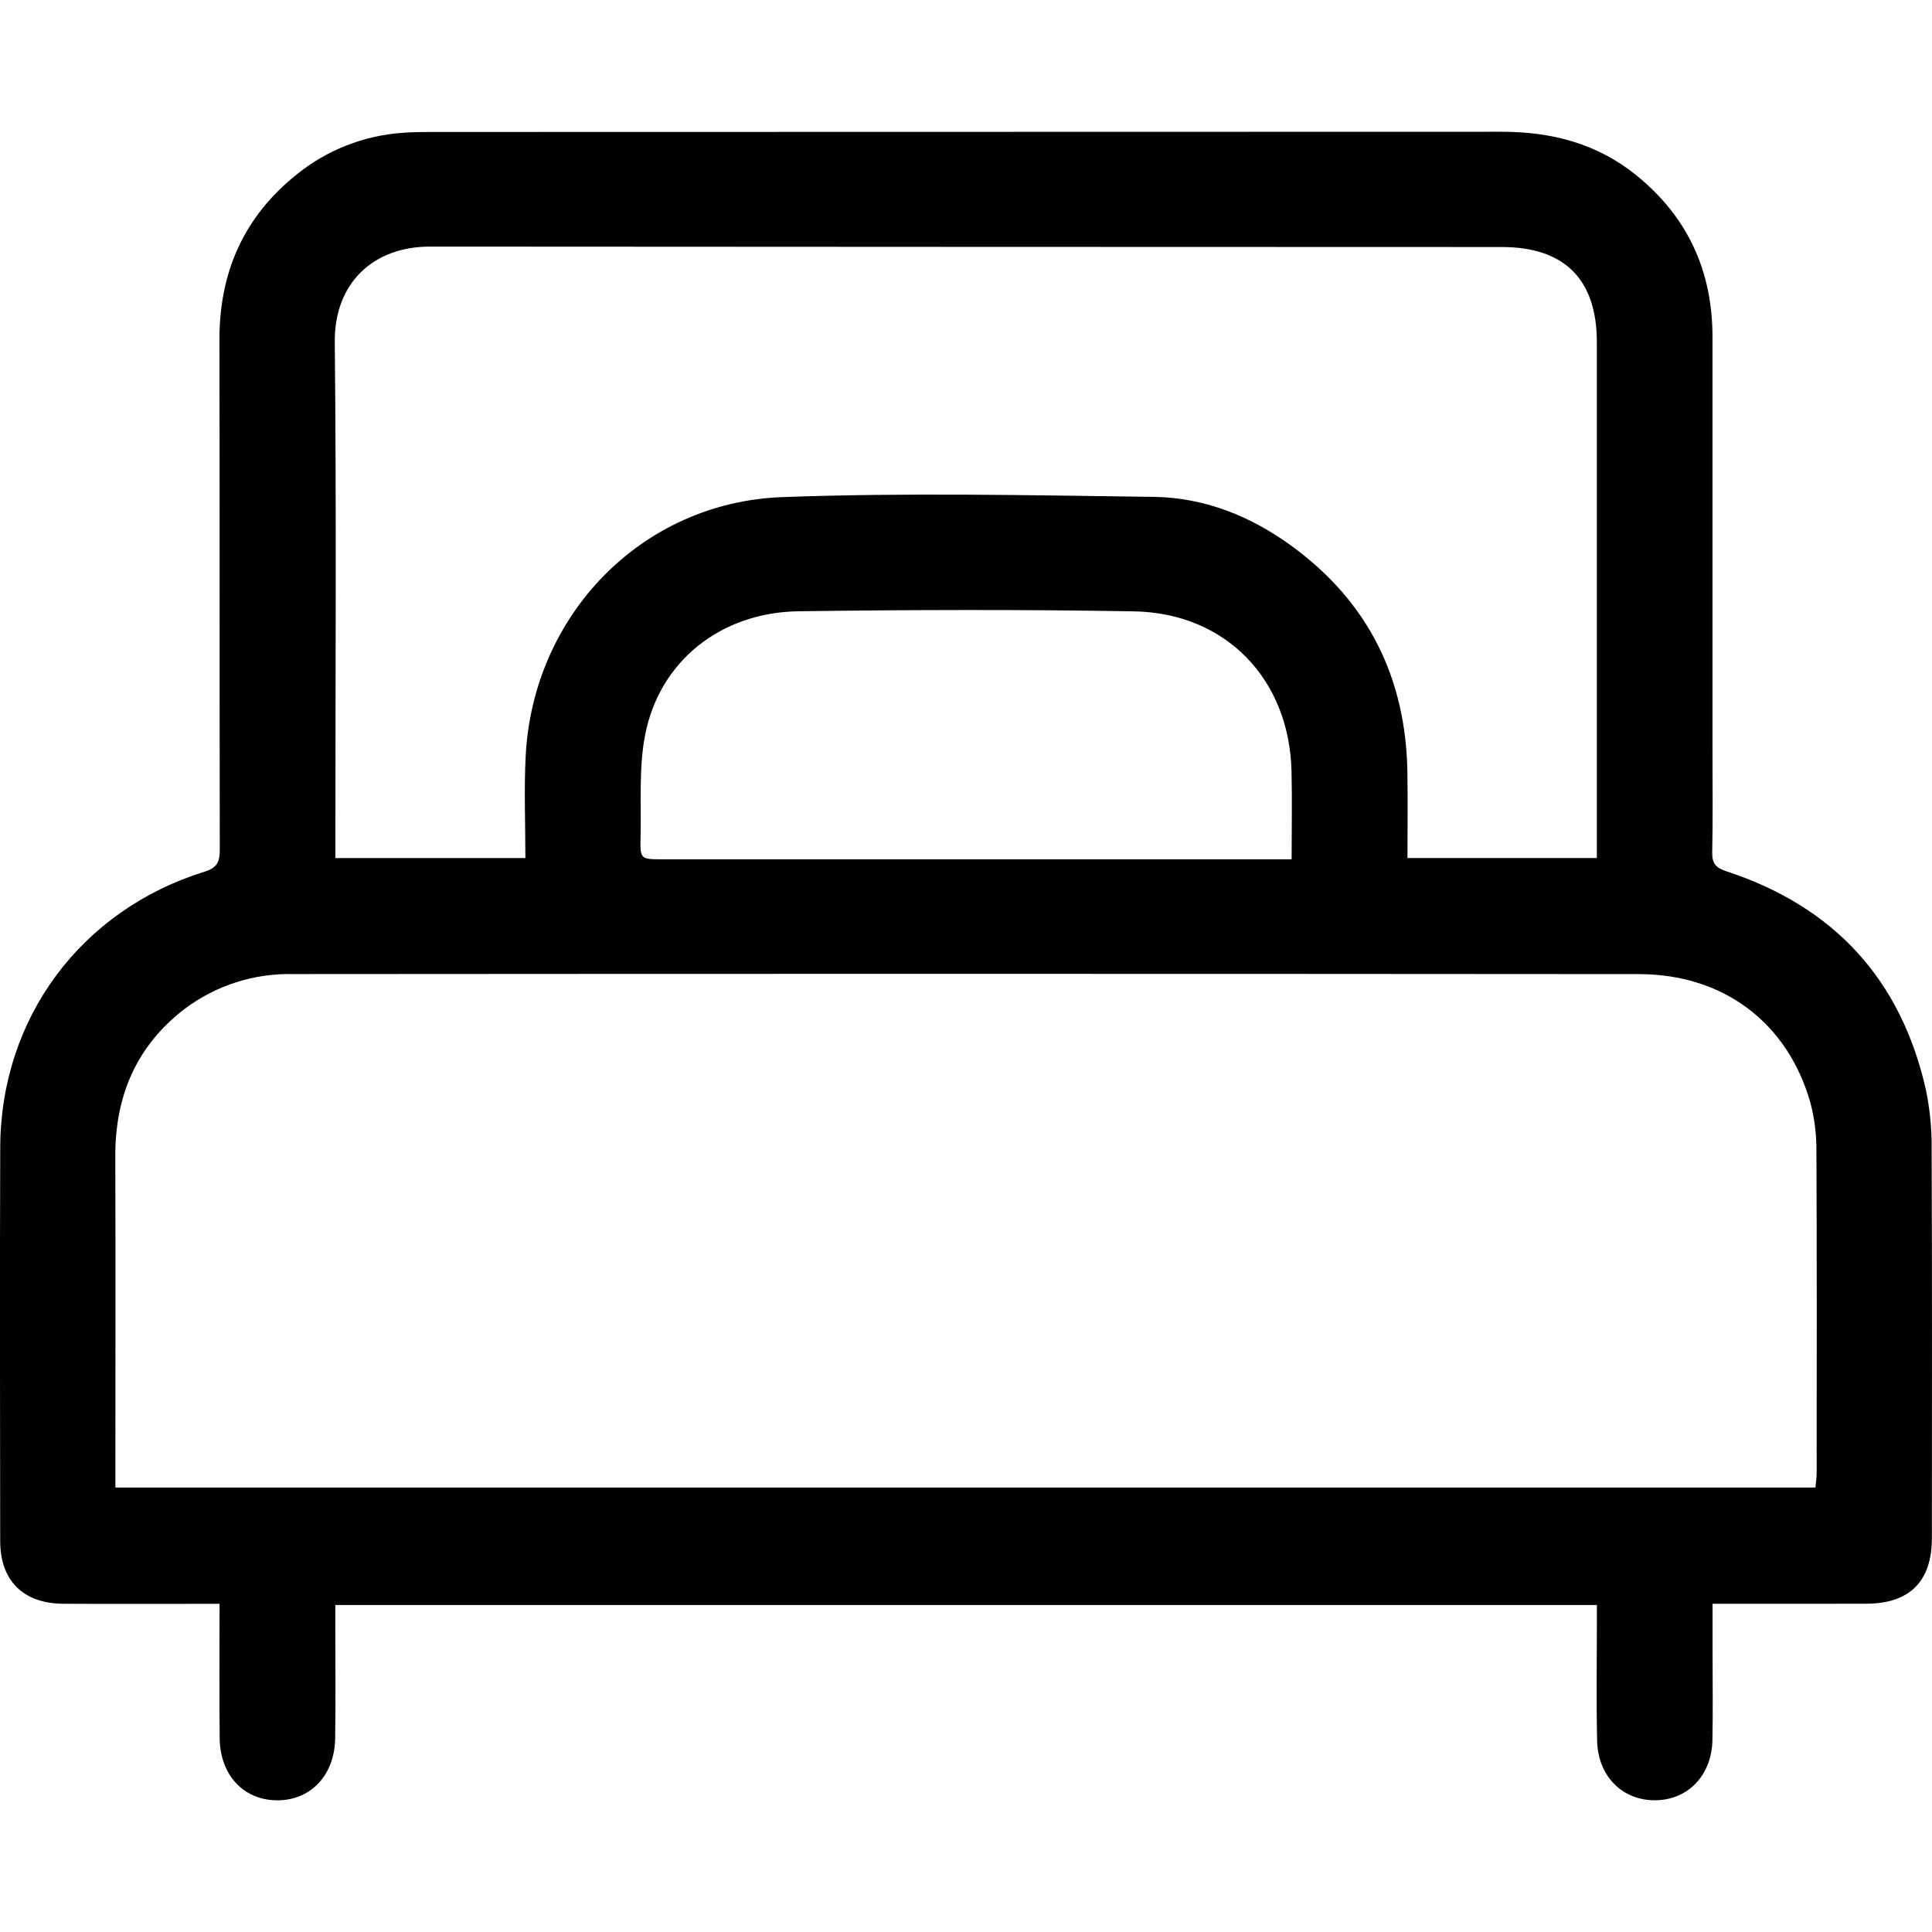
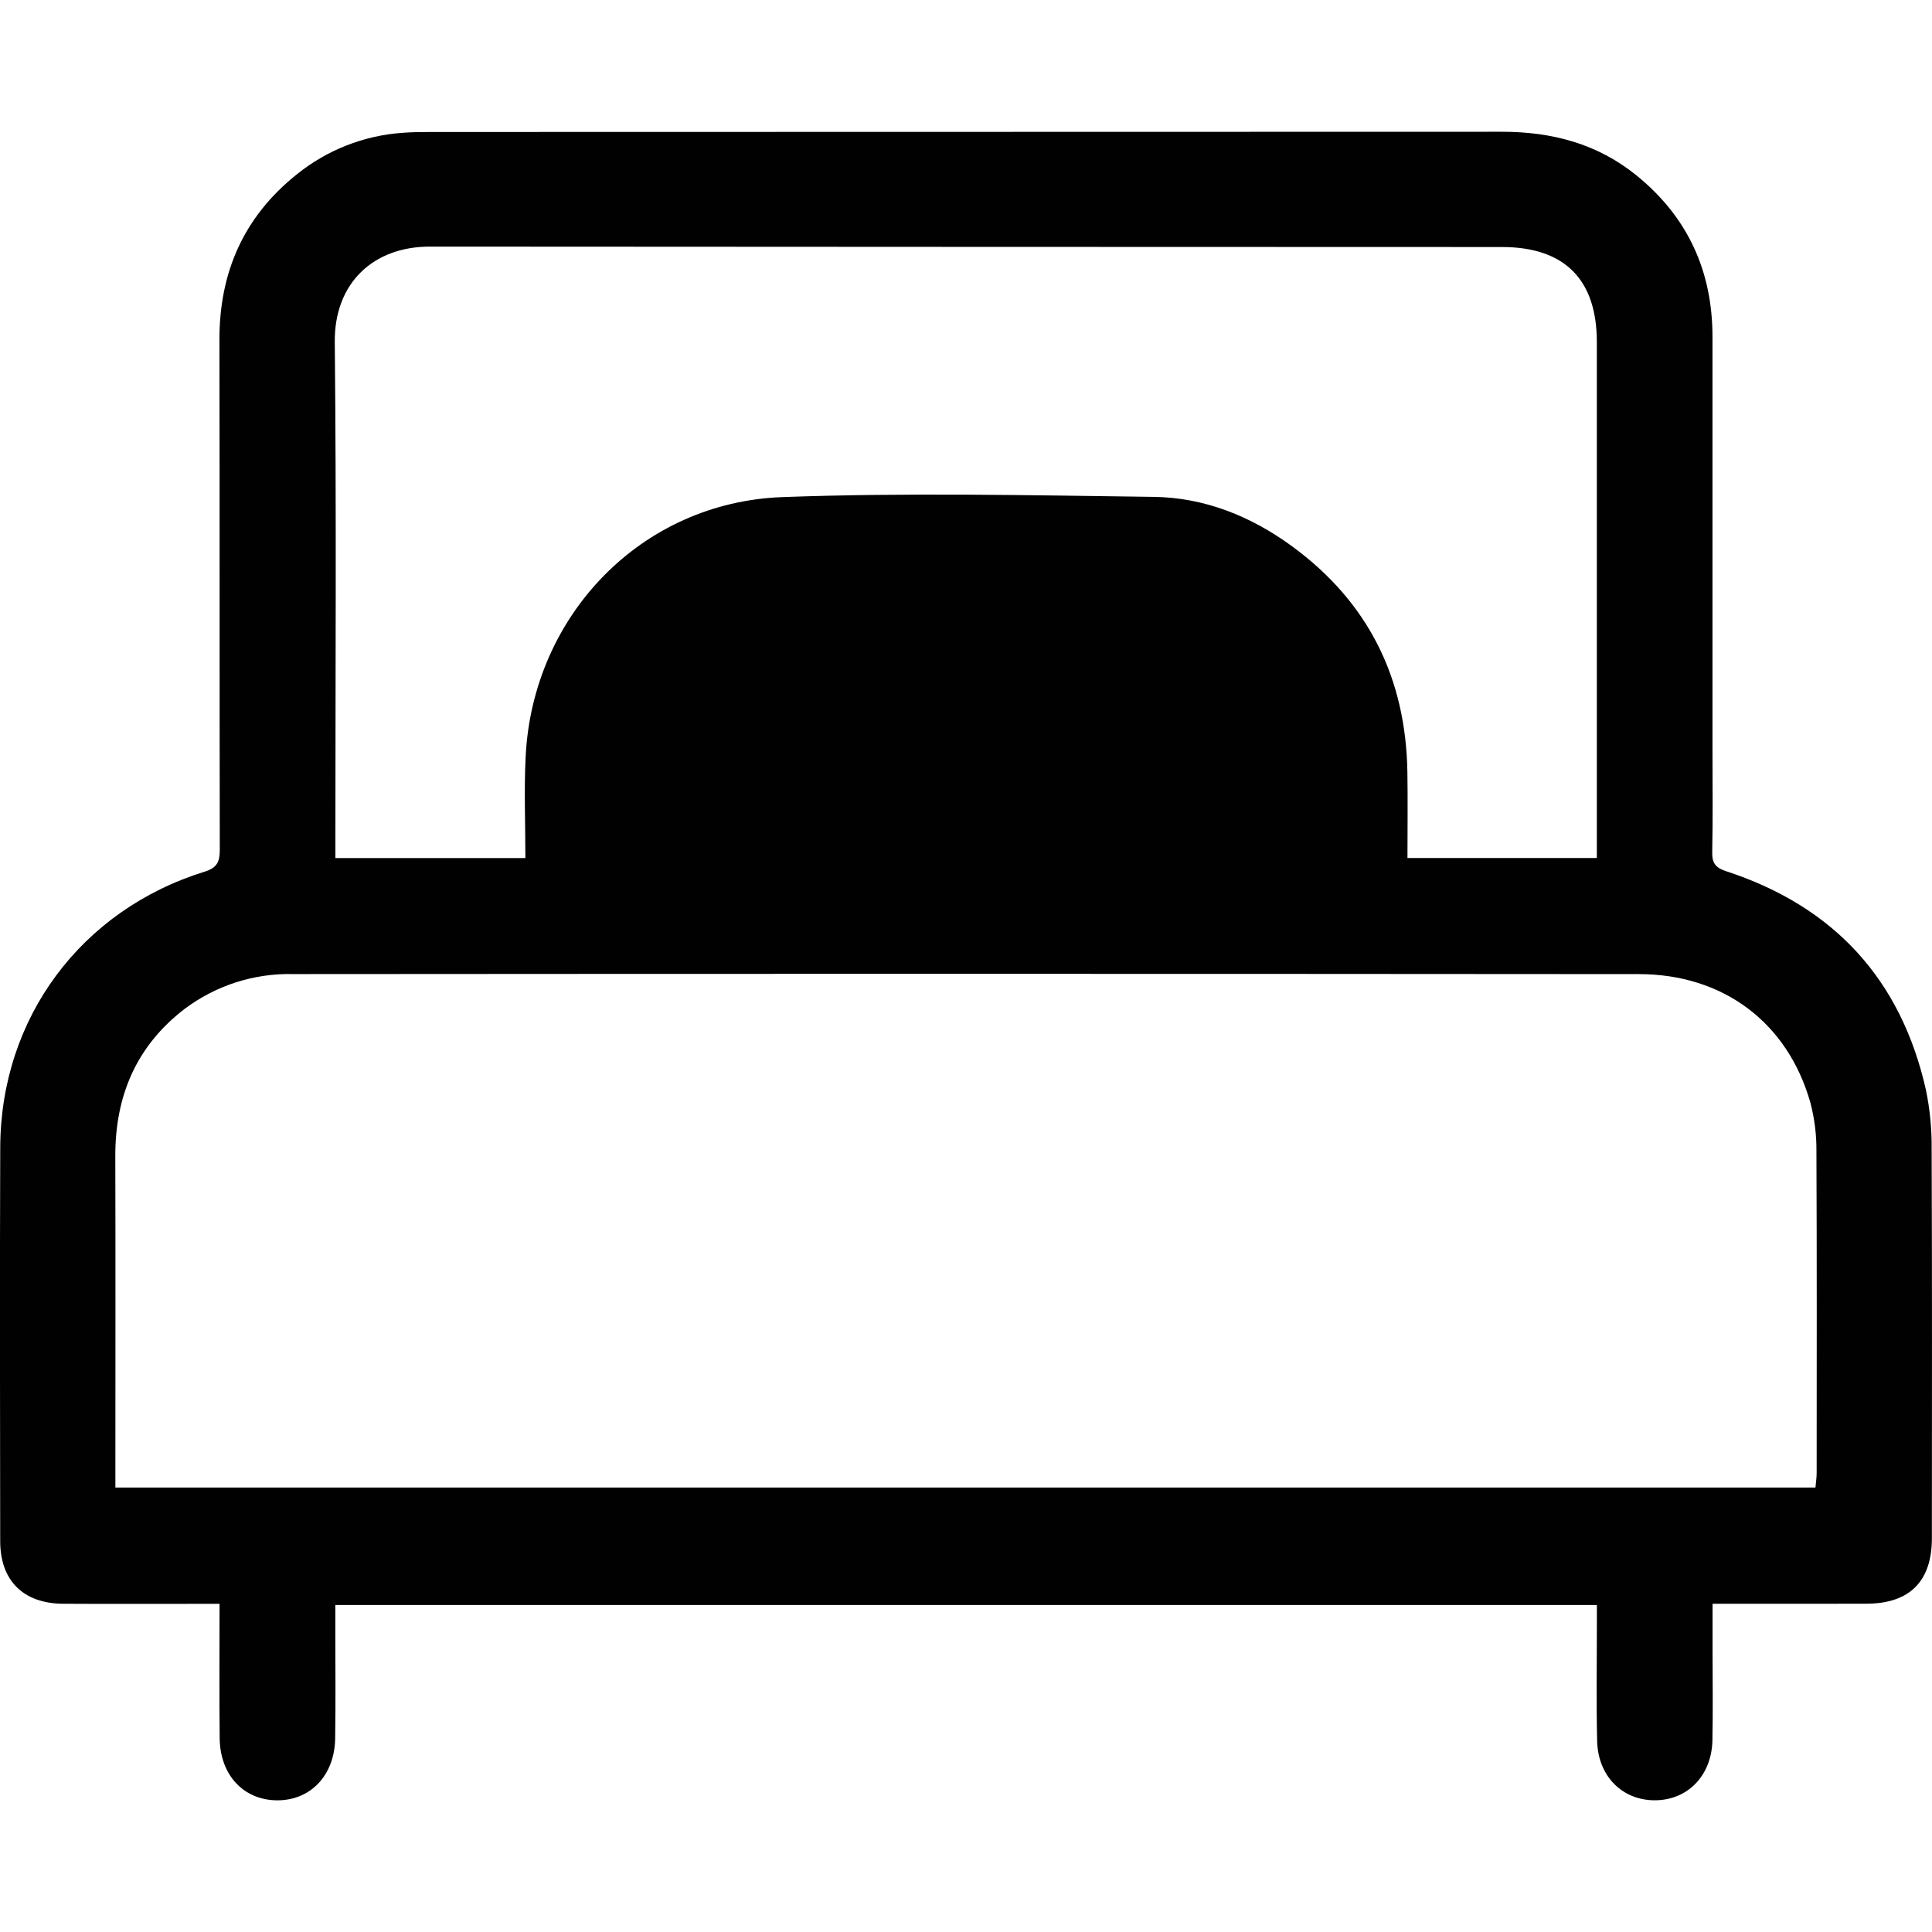
<svg xmlns="http://www.w3.org/2000/svg" id="v03" viewBox="0 0 500 500">
-   <path id="bedrooms" d="m443.21,415.06v12.31c0,7.68.12,15.36-.04,23.04-.2,9.11-6.39,15.46-14.83,15.5-8.44.05-14.78-6.19-15-15.32-.24-10.04-.07-20.09-.07-30.13v-5.09H86.78v6.59c0,9.3.11,18.61-.04,27.92-.14,9.65-6.45,16.17-15.21,16.04-8.58-.14-14.59-6.61-14.68-16.11-.11-11.36-.03-22.71-.03-34.74h-5.02c-11.82,0-23.63.05-35.45-.02-10.32-.06-16.29-5.97-16.3-16.22-.04-33.98-.12-67.95.01-101.93.13-33.43,20.89-61.38,52.89-71.31,3.19-.99,3.93-2.51,3.93-5.6-.09-44.02,0-88.04-.09-132.06-.03-17.51,6.33-31.9,20.09-42.86,7.77-6.25,17.25-9.98,27.19-10.69,2.5-.2,5.02-.22,7.53-.22,92.32-.01,184.65-.03,276.97-.06,13.01-.01,24.8,3.04,35.02,11.35,13.24,10.78,19.6,24.76,19.6,41.75,0,35.6,0,71.2,0,106.8,0,8.86.12,17.73-.07,26.58-.06,2.9.97,4.03,3.66,4.91,27.87,9.12,45.23,28,51.66,56.63,1.04,5.06,1.53,10.21,1.47,15.38.13,33.53.08,67.06.06,100.59,0,11.16-5.76,16.92-16.92,16.95-11.52.04-23.04.01-34.57.01h-5.29m-413.35-30.08h440c.12-1.41.31-2.57.31-3.72.01-27.76.07-55.53-.06-83.29.04-4.28-.49-8.55-1.59-12.68-5.89-20.62-22.48-33.17-44.36-33.18-116.08-.09-232.15-.1-348.23-.01-10.13-.25-20.05,2.94-28.15,9.03-12.52,9.62-17.97,22.56-17.92,38.16.08,27.03.02,54.05.02,81.08v4.64m383.4-162.91V88.52c0-16.2-8.36-24.59-24.56-24.59-92.47-.02-184.93-.05-277.39-.11-14.68-.03-24.83,9.42-24.67,24.75.44,42.83.16,85.67.16,128.5v5h49.17c0-8.96-.37-17.66.07-26.32,1.83-36.5,29.94-65.75,66.41-67.1,32-1.18,64.08-.48,96.13-.06,13.14.17,25.16,5,35.78,12.77,19.73,14.43,29.47,34.08,29.87,58.41.12,7.34.02,14.69.02,22.28h49.02Zm-78.99.29c0-8.13.16-15.5-.03-22.86-.58-23.77-17.02-40.89-40.79-41.3-28.92-.5-57.86-.42-86.79-.02-20.18.28-36.03,12.97-39.71,32.05-1.66,8.58-.96,17.62-1.17,26.46-.14,5.67-.02,5.68,5.81,5.68h162.67,0Z" fill="#010101" stroke-width="0" />
+   <path id="bedrooms" d="m443.21,415.06v12.31c0,7.68.12,15.36-.04,23.04-.2,9.11-6.39,15.46-14.83,15.5-8.44.05-14.78-6.19-15-15.32-.24-10.04-.07-20.09-.07-30.13v-5.09H86.78v6.59c0,9.3.11,18.61-.04,27.92-.14,9.65-6.45,16.17-15.21,16.04-8.58-.14-14.59-6.61-14.68-16.11-.11-11.36-.03-22.71-.03-34.74h-5.02c-11.82,0-23.63.05-35.45-.02-10.32-.06-16.29-5.97-16.3-16.22-.04-33.98-.12-67.95.01-101.93.13-33.43,20.89-61.38,52.89-71.31,3.19-.99,3.93-2.51,3.93-5.6-.09-44.02,0-88.04-.09-132.06-.03-17.51,6.33-31.9,20.09-42.86,7.77-6.25,17.25-9.98,27.19-10.69,2.5-.2,5.02-.22,7.53-.22,92.32-.01,184.65-.03,276.97-.06,13.01-.01,24.8,3.04,35.02,11.35,13.24,10.78,19.6,24.76,19.6,41.75,0,35.6,0,71.2,0,106.8,0,8.86.12,17.73-.07,26.58-.06,2.9.97,4.03,3.66,4.91,27.87,9.12,45.23,28,51.66,56.63,1.04,5.06,1.53,10.21,1.47,15.38.13,33.53.08,67.06.06,100.59,0,11.16-5.76,16.92-16.92,16.95-11.52.04-23.04.01-34.57.01h-5.29m-413.35-30.08h440c.12-1.41.31-2.57.31-3.72.01-27.76.07-55.53-.06-83.29.04-4.28-.49-8.55-1.59-12.68-5.89-20.62-22.48-33.17-44.36-33.18-116.08-.09-232.15-.1-348.23-.01-10.13-.25-20.05,2.94-28.15,9.03-12.52,9.62-17.97,22.56-17.92,38.16.08,27.03.02,54.05.02,81.08v4.64m383.4-162.91V88.52c0-16.2-8.36-24.59-24.56-24.59-92.47-.02-184.93-.05-277.39-.11-14.68-.03-24.83,9.42-24.67,24.75.44,42.83.16,85.67.16,128.5v5h49.17c0-8.96-.37-17.66.07-26.32,1.83-36.5,29.94-65.75,66.41-67.1,32-1.18,64.08-.48,96.13-.06,13.14.17,25.16,5,35.78,12.77,19.73,14.43,29.47,34.08,29.87,58.41.12,7.34.02,14.69.02,22.28h49.02Zm-78.99.29h162.67,0Z" fill="#010101" stroke-width="0" />
</svg>